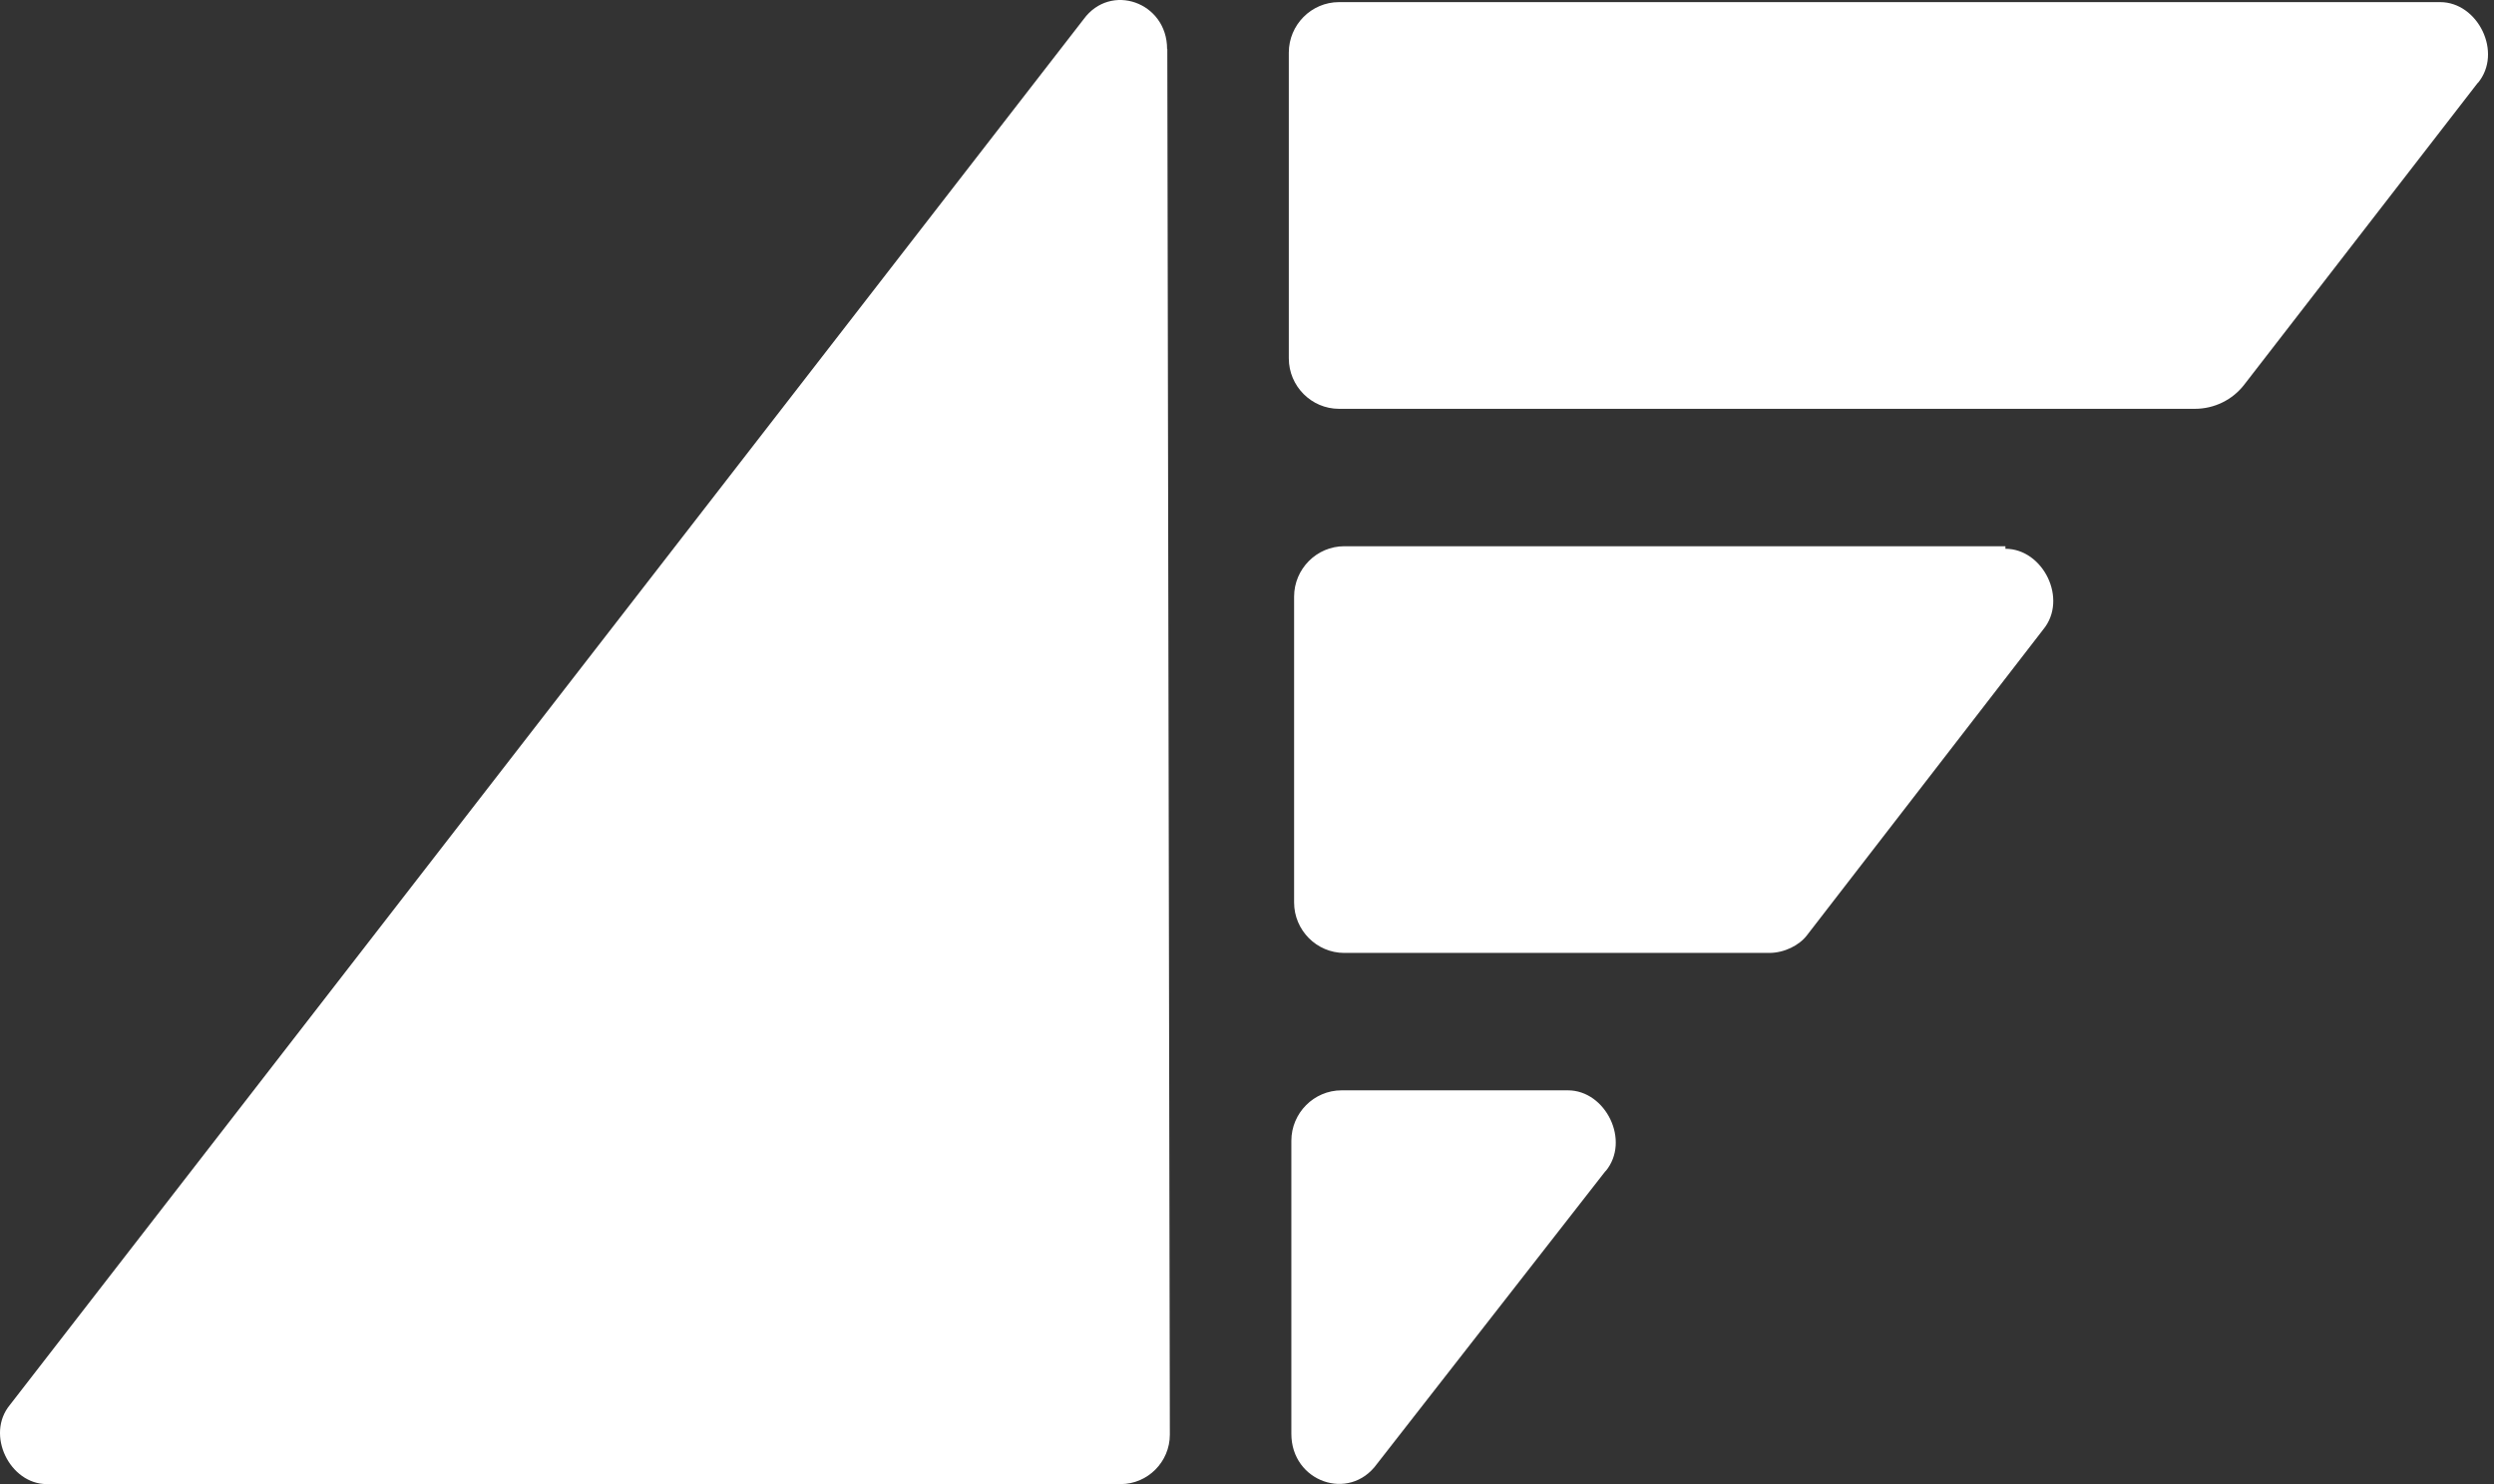
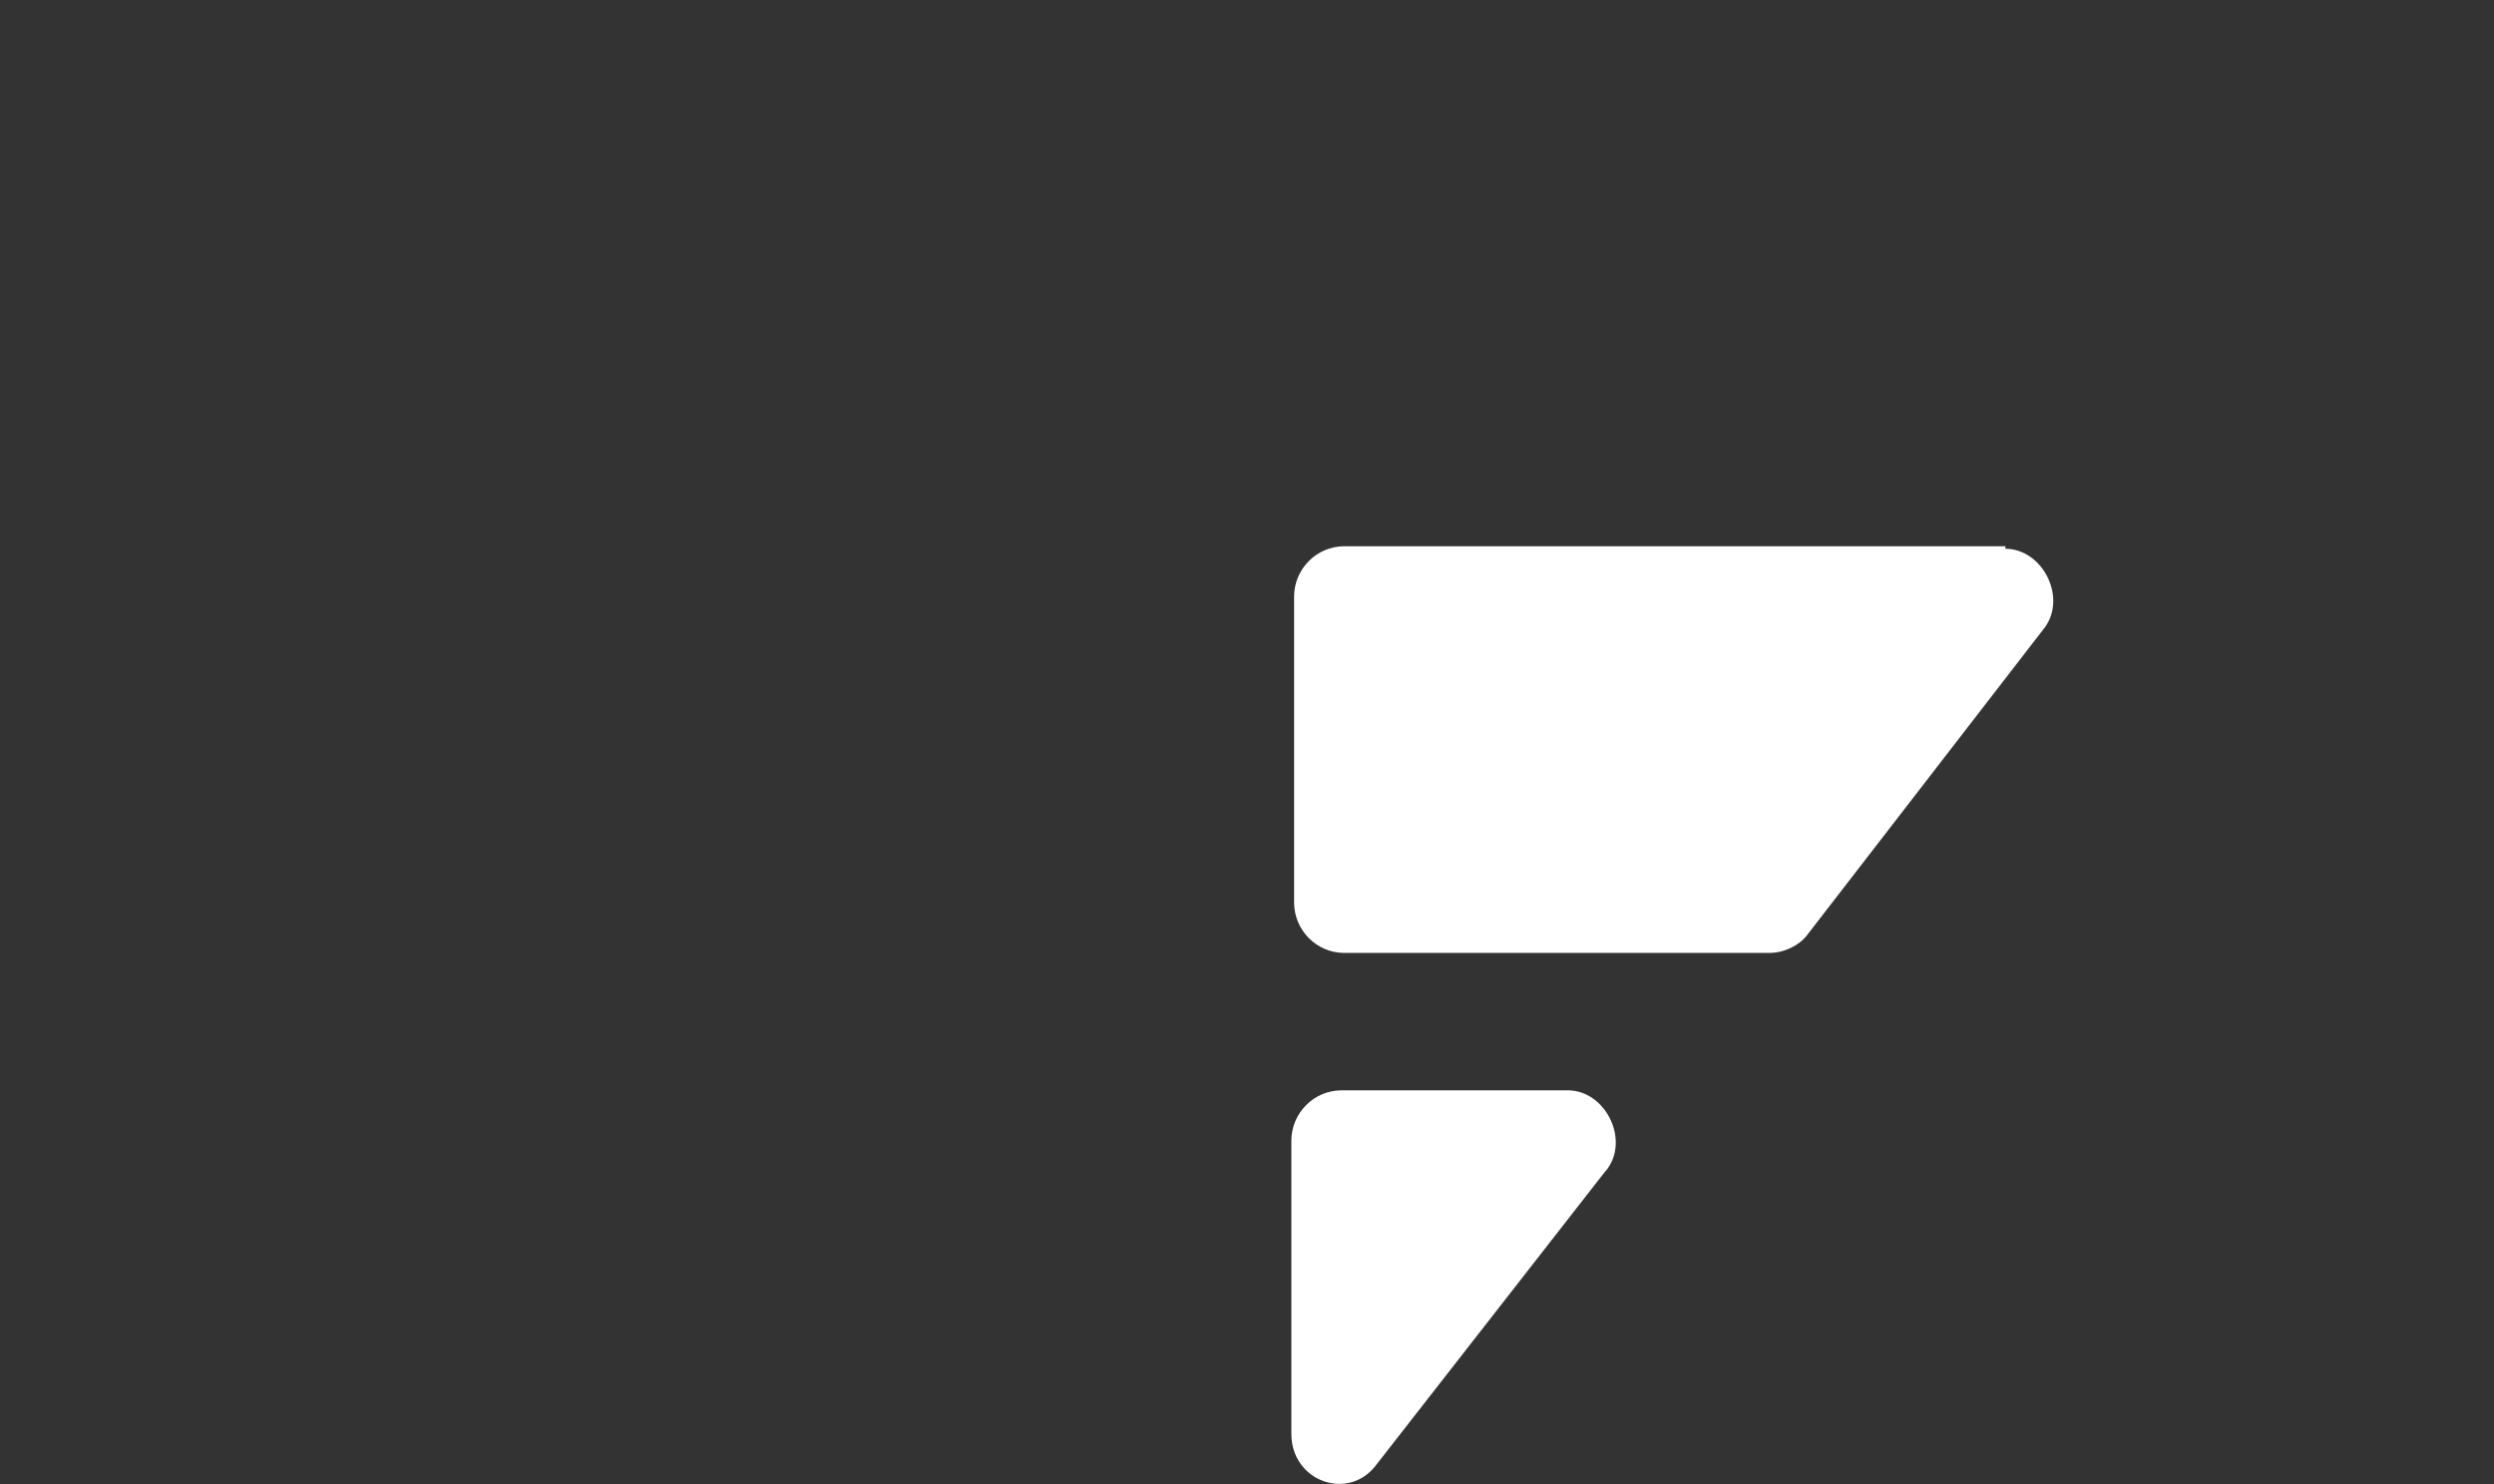
<svg xmlns="http://www.w3.org/2000/svg" width="252" height="150" viewBox="0 0 252 150" fill="none">
  <rect x="0" y="0" width="252" height="150" fill="#333333" stroke="none" />
  <path d="M162.241 118.367C164.777 115.302 162.241 110.202 158.425 110.202H135.555C132.762 110.202 130.482 112.495 130.482 115.302V144.921C130.482 149.764 136.322 151.822 139.114 147.985C146.809 138.105 154.525 128.226 162.219 118.367H162.241Z" fill="white" />
-   <path d="M117.927 4.952C117.927 0.215 112.214 -1.799 109.486 1.951L0.995 142.006C-1.478 145.006 0.995 150 4.725 150H113.238C115.966 150 118.204 147.75 118.204 145.006C118.119 98.329 118.033 51.629 117.948 4.952H117.927Z" fill="white" />
  <path d="M202.632 55.209H135.832C133.04 55.209 130.759 57.502 130.759 60.309V91.213C130.759 94.021 133.04 96.314 135.832 96.314H178.76C180.294 96.314 181.808 95.543 182.575 94.535L206.447 63.631C208.984 60.566 206.447 55.466 202.632 55.466V55.209Z" fill="white" />
-   <path d="M250.376 8.38C252.912 5.316 250.376 0.215 246.561 0.215H135.298C132.506 0.215 130.225 2.508 130.225 5.316V36.22C130.225 39.027 132.506 41.321 135.298 41.321H221.772C223.733 41.321 225.587 40.42 226.781 38.856L250.355 8.38H250.376Z" fill="white" />
</svg>